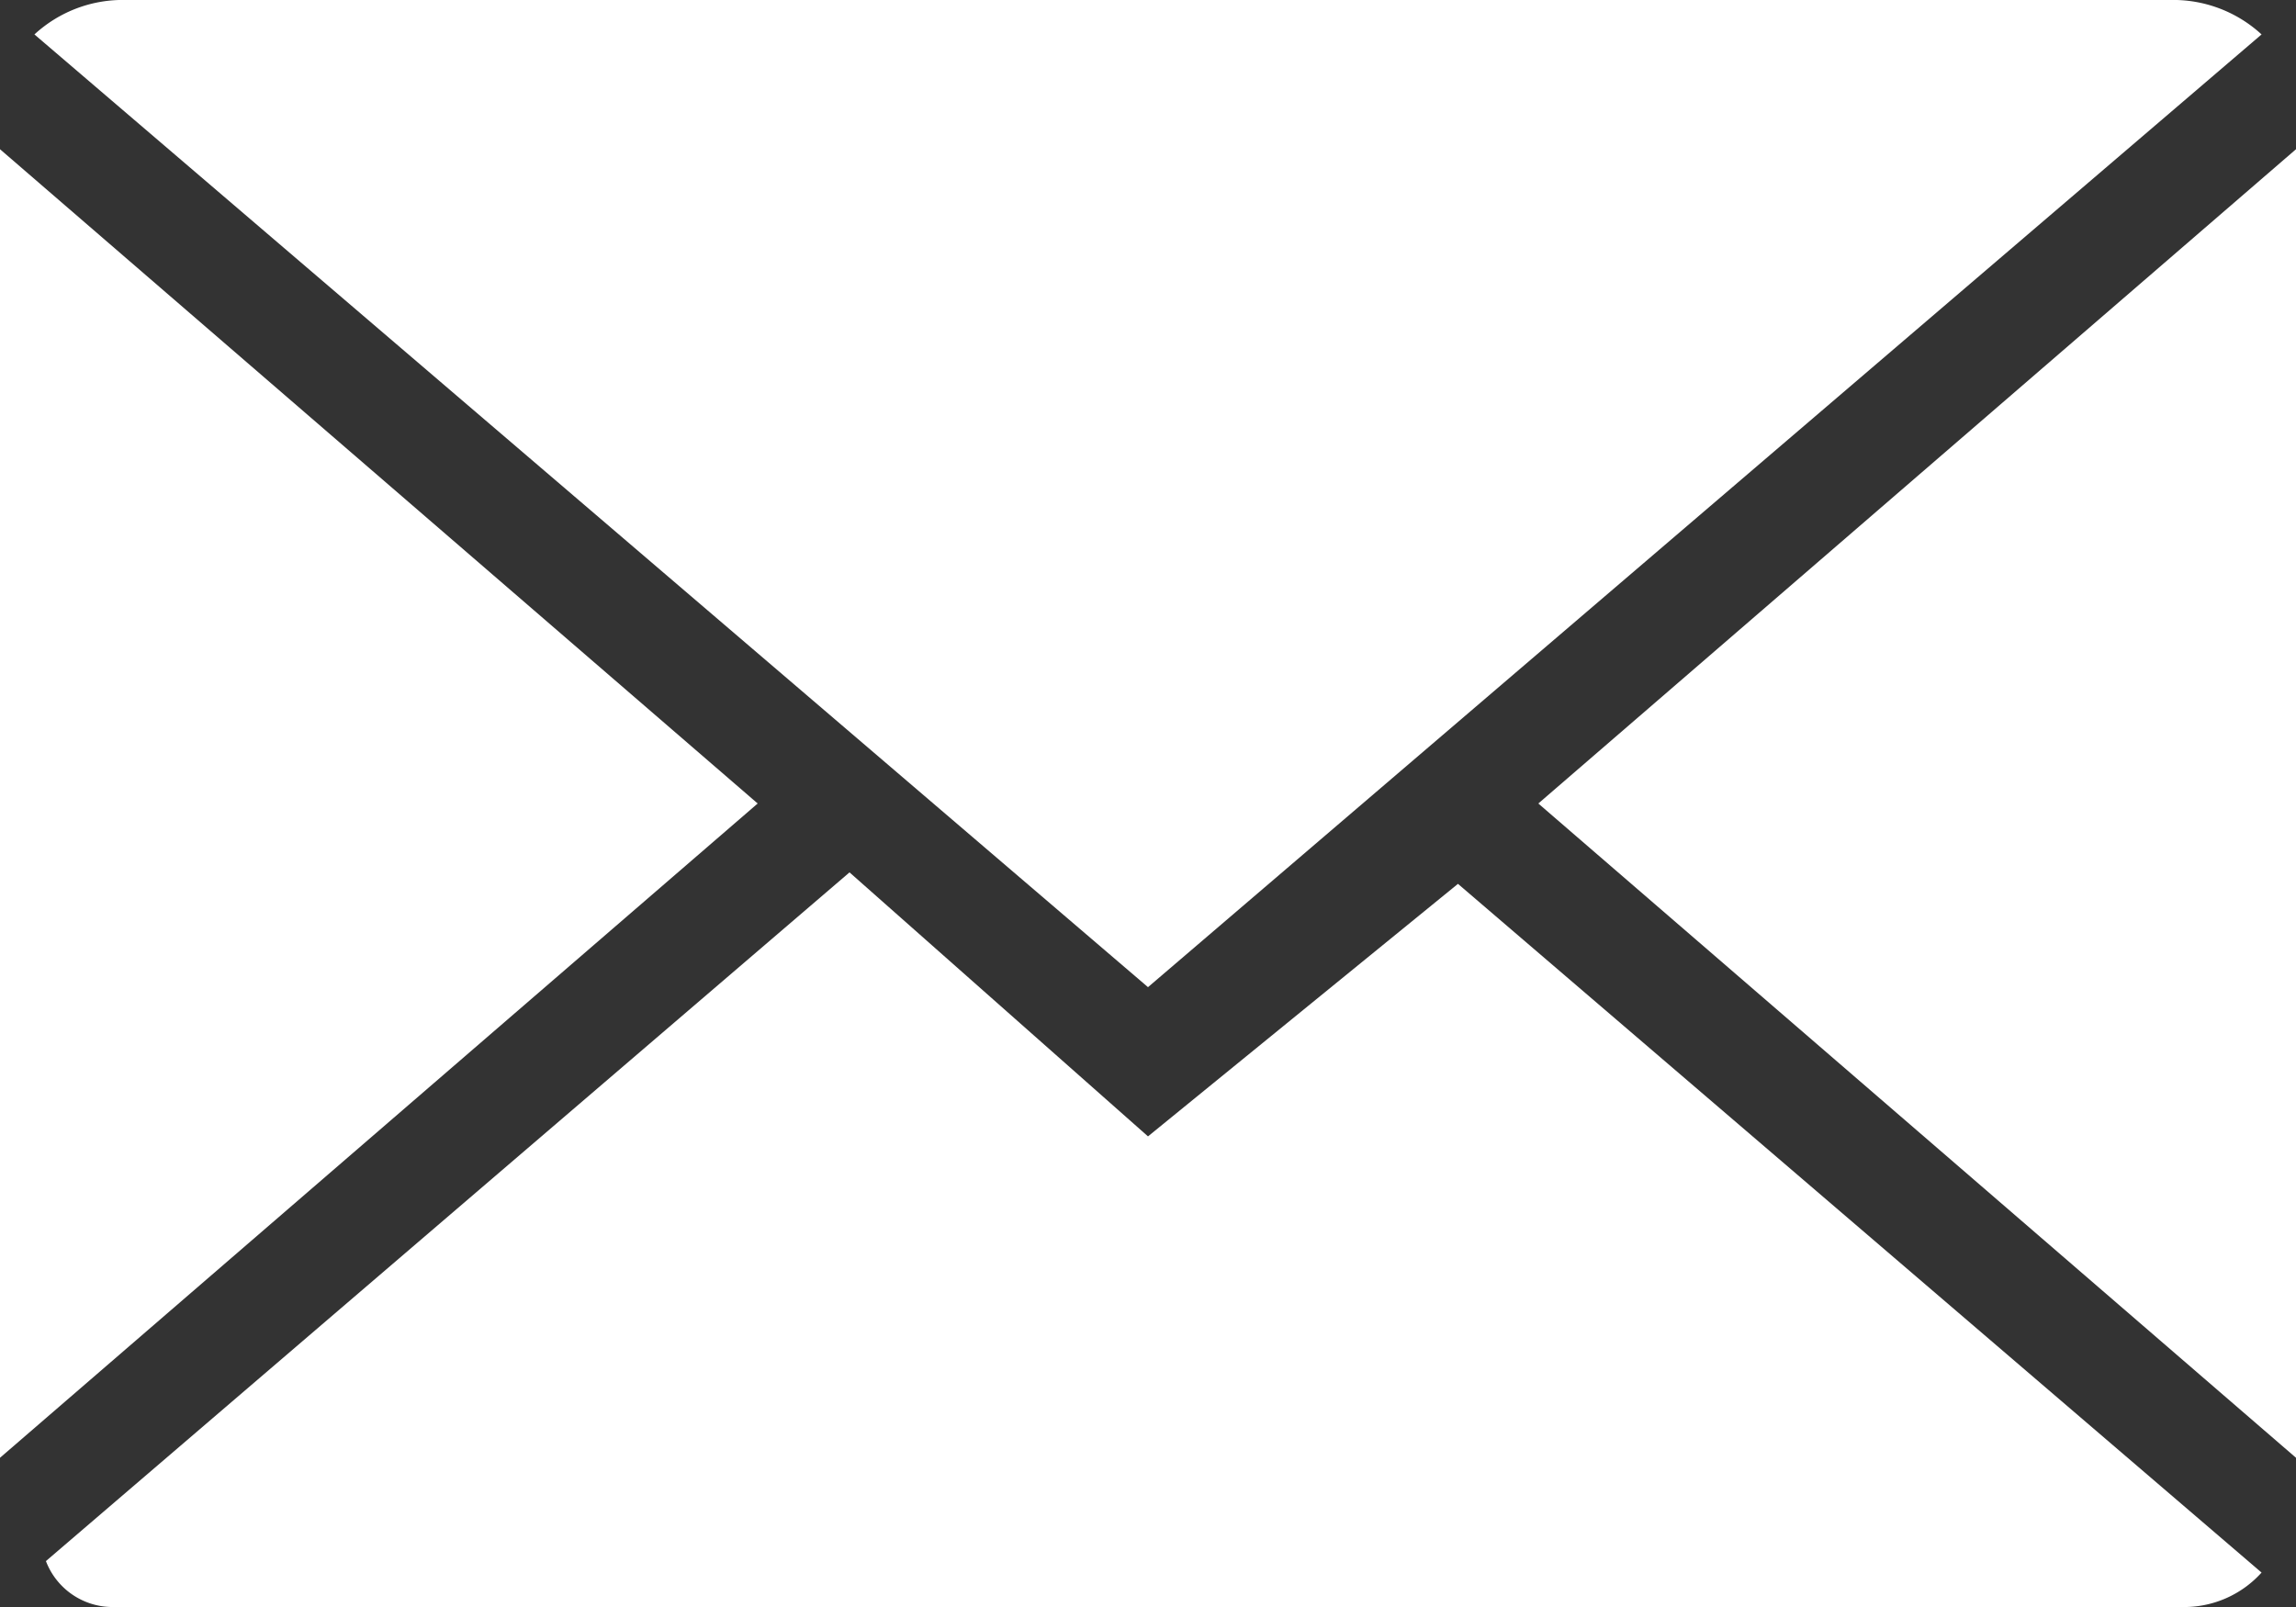
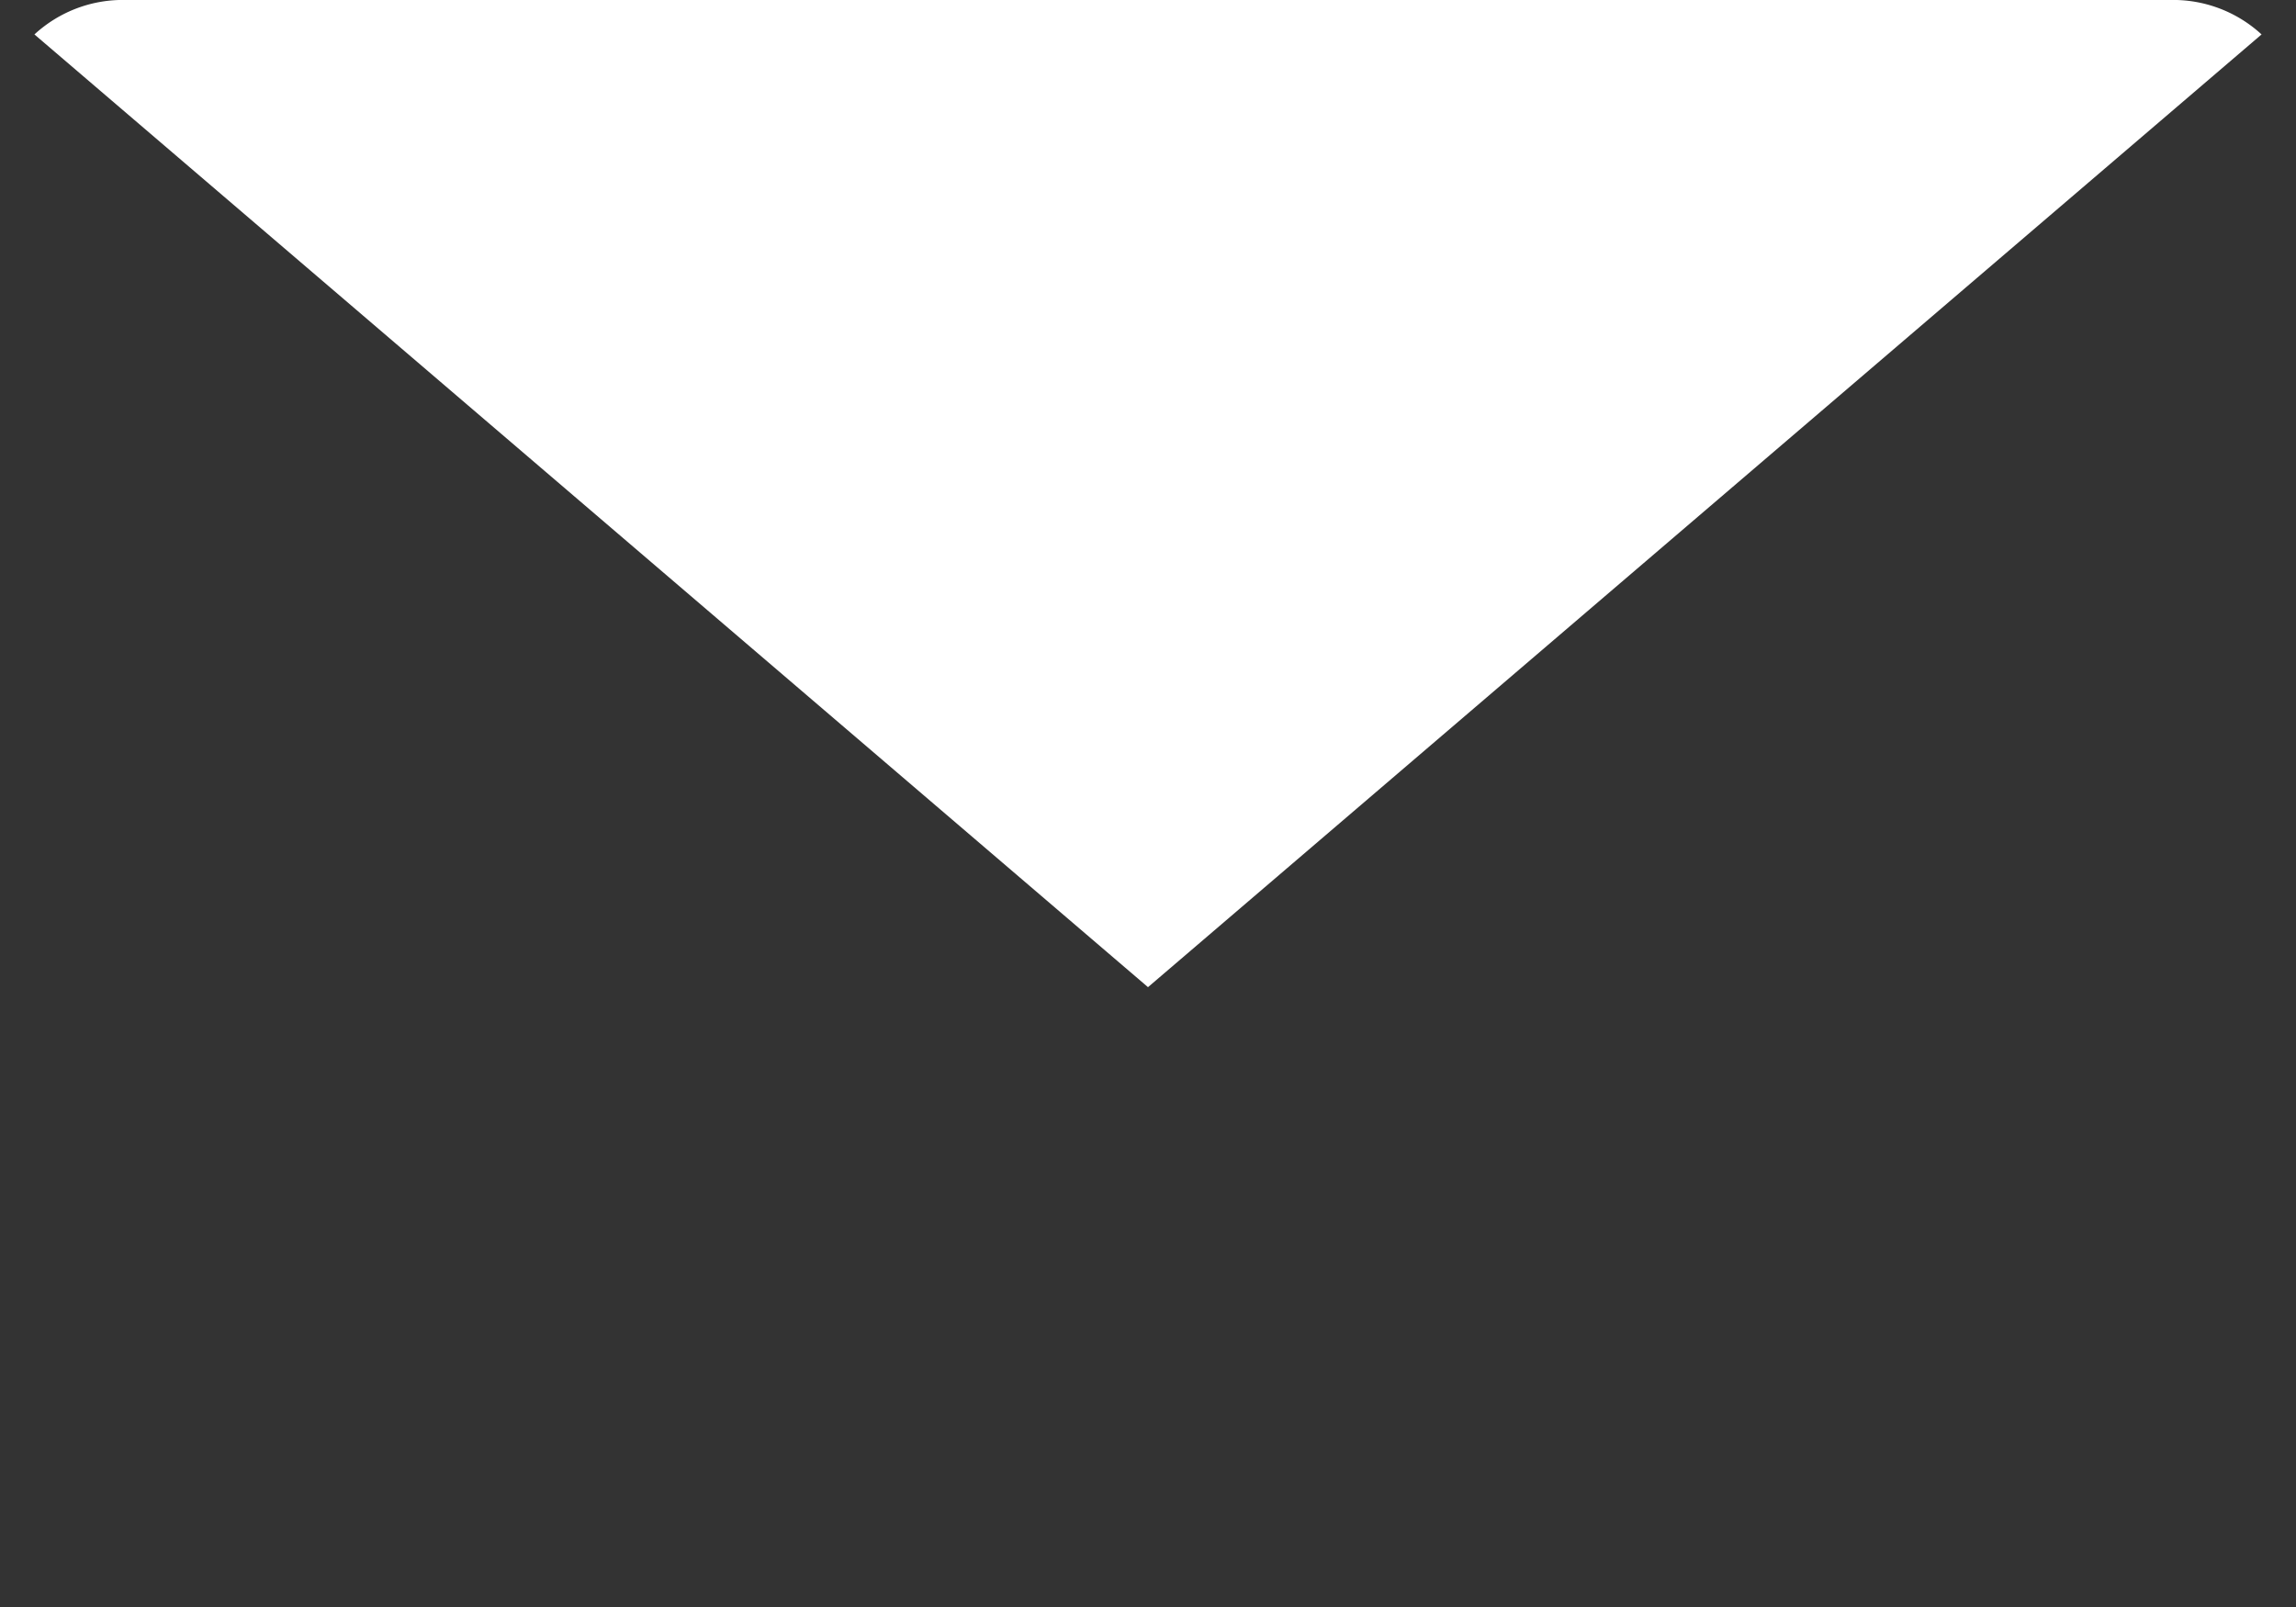
<svg xmlns="http://www.w3.org/2000/svg" width="20" height="14" viewBox="0 0 20 14">
  <rect x="0" y="0" width="20" height="14" fill="#333333" stroke="none" />
  <g id="Group_154" data-name="Group 154" transform="translate(-1121 1810)" style="isolation: isolate">
-     <path id="Path_36317" data-name="Path 36317" d="M0,12.7,6.6,7,0,1.3Z" transform="translate(1121 -1810)" fill="#fff" />
-     <path id="Path_36318" data-name="Path 36318" d="M13.4,7,20,12.7V1.3Z" transform="translate(1121 -1810)" fill="#fff" />
-     <path id="Path_36319" data-name="Path 36319" d="M10,9.9,7.4,7.6l-7,6A.622.622,0,0,0,1,14H19a.908.908,0,0,0,.7-.3l-7-6Z" transform="translate(1121 -1810)" fill="#fff" />
    <path id="Path_36320" data-name="Path 36320" d="M19.7.3a1.136,1.136,0,0,0-.8-.3H1.1A1.135,1.135,0,0,0,.3.3L10,8.6Z" transform="translate(1121 -1810)" fill="#fff" />
  </g>
</svg>